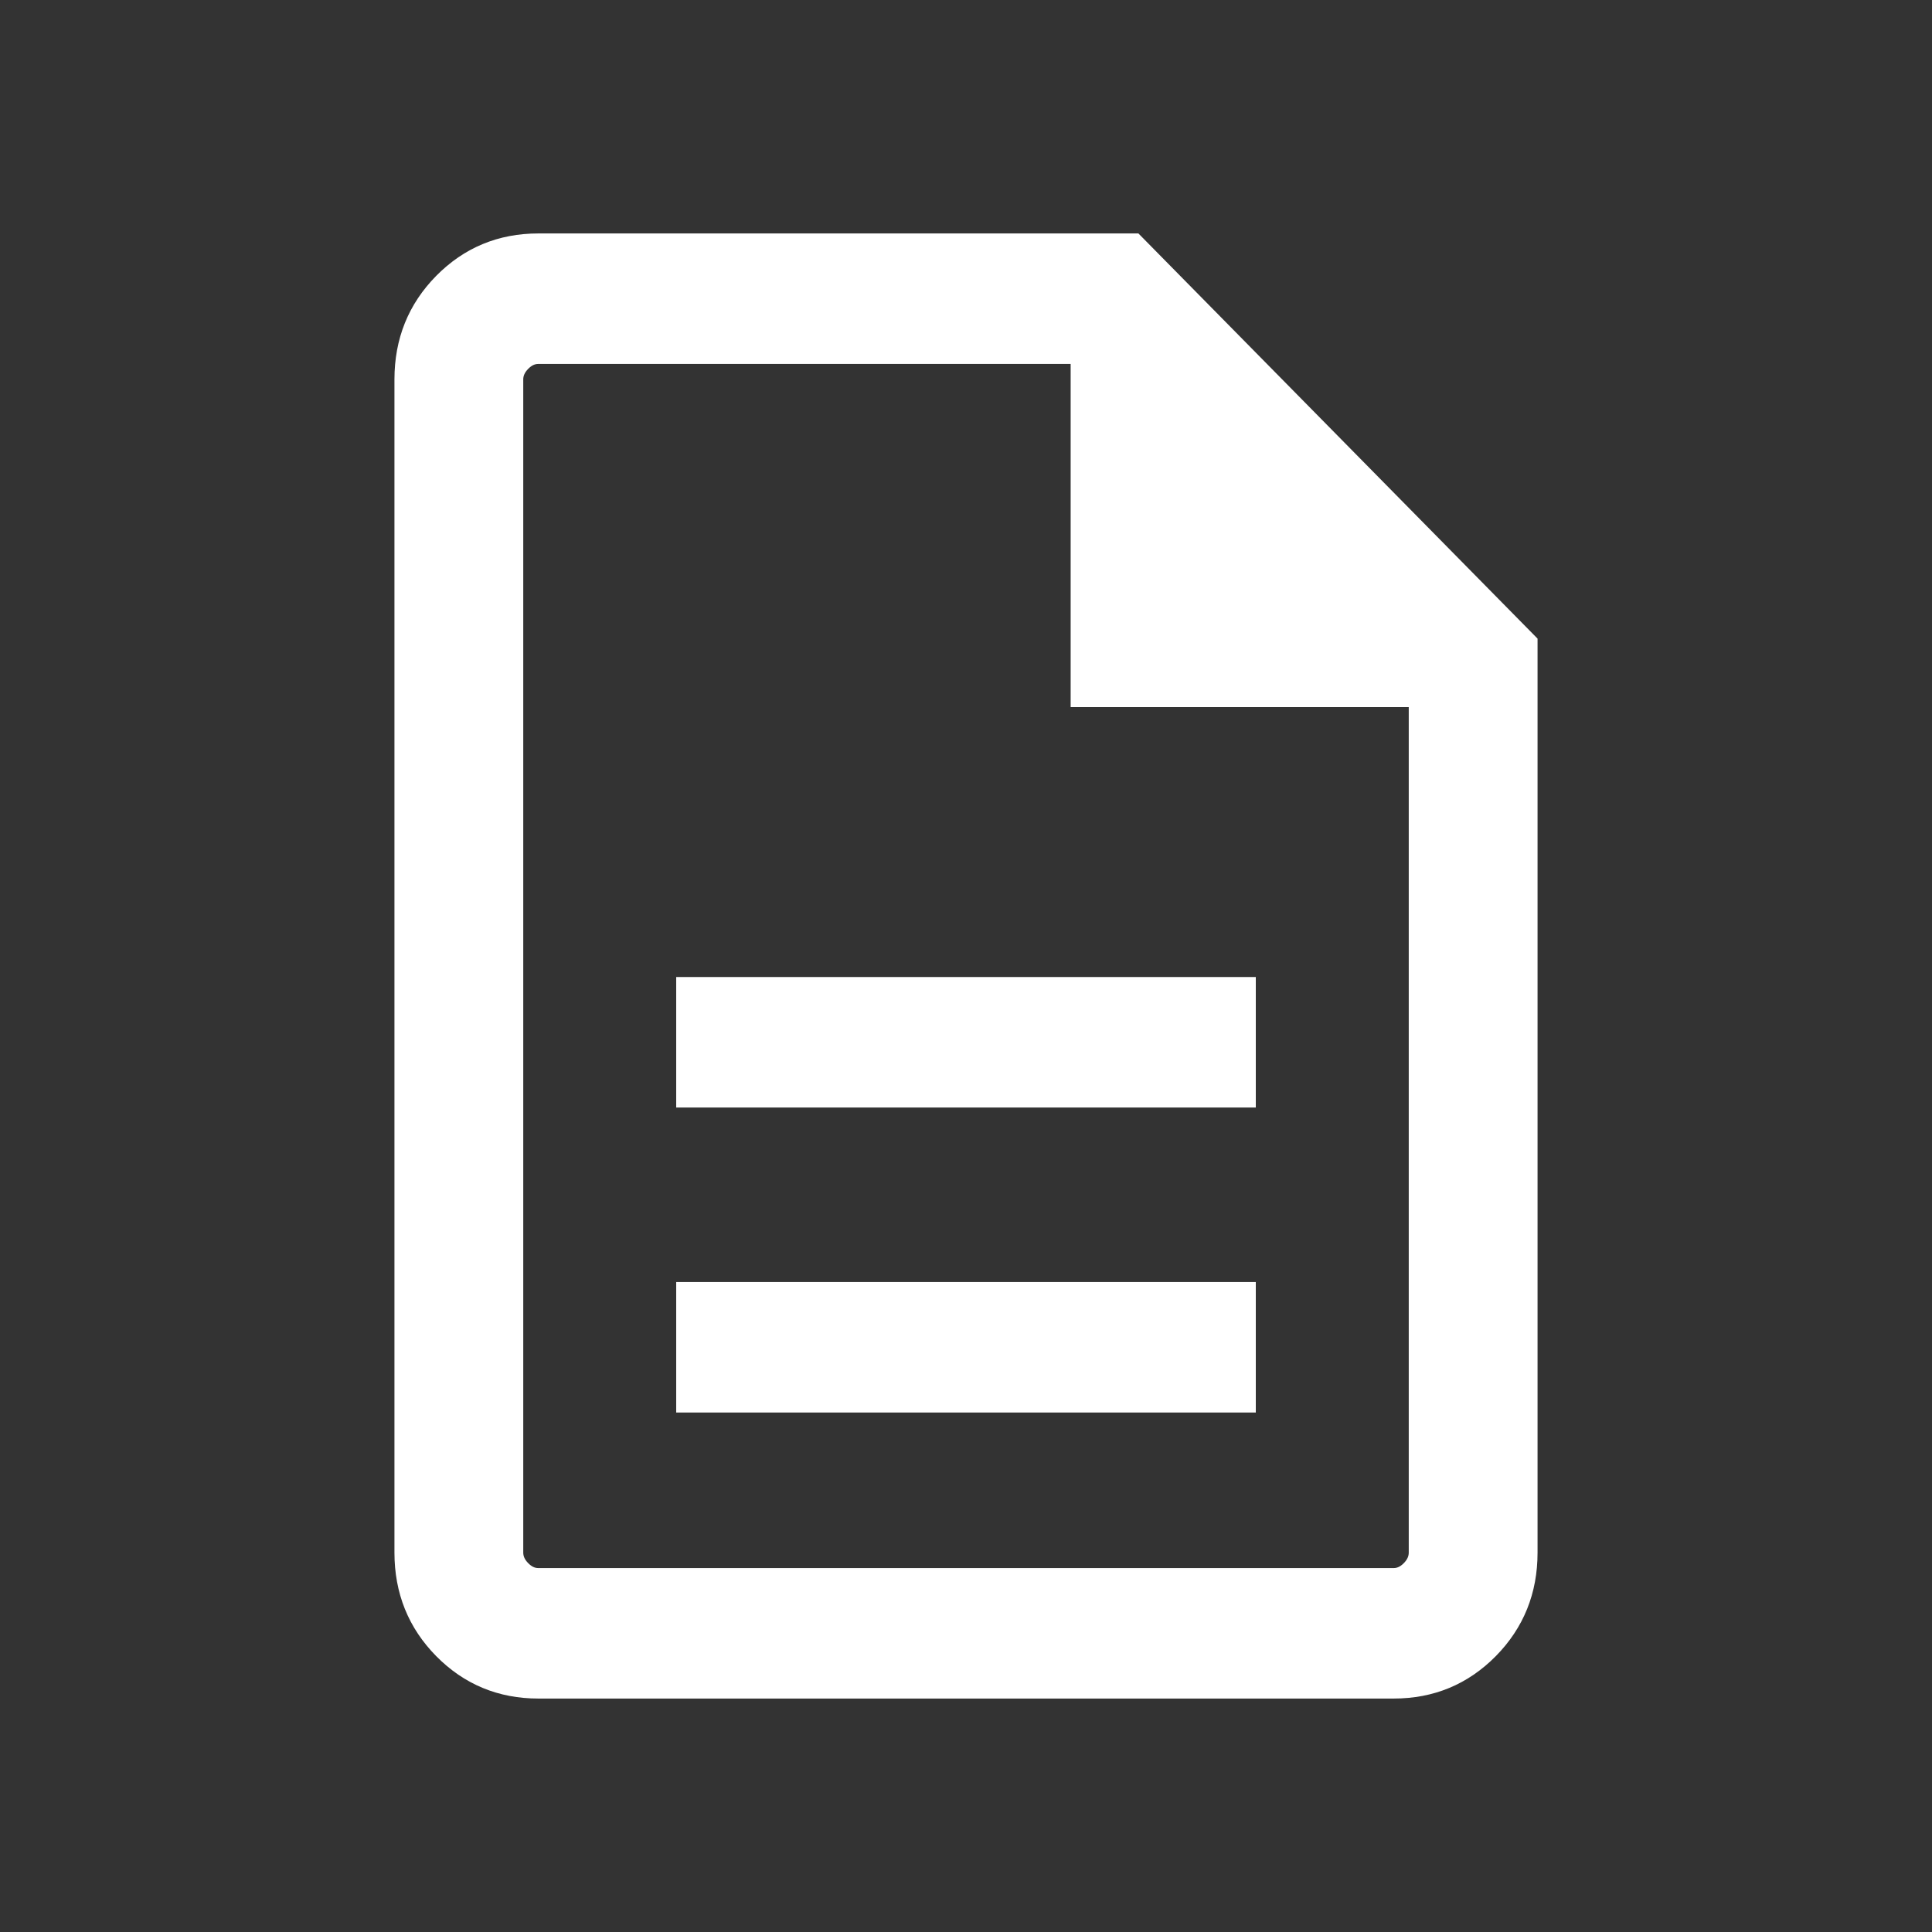
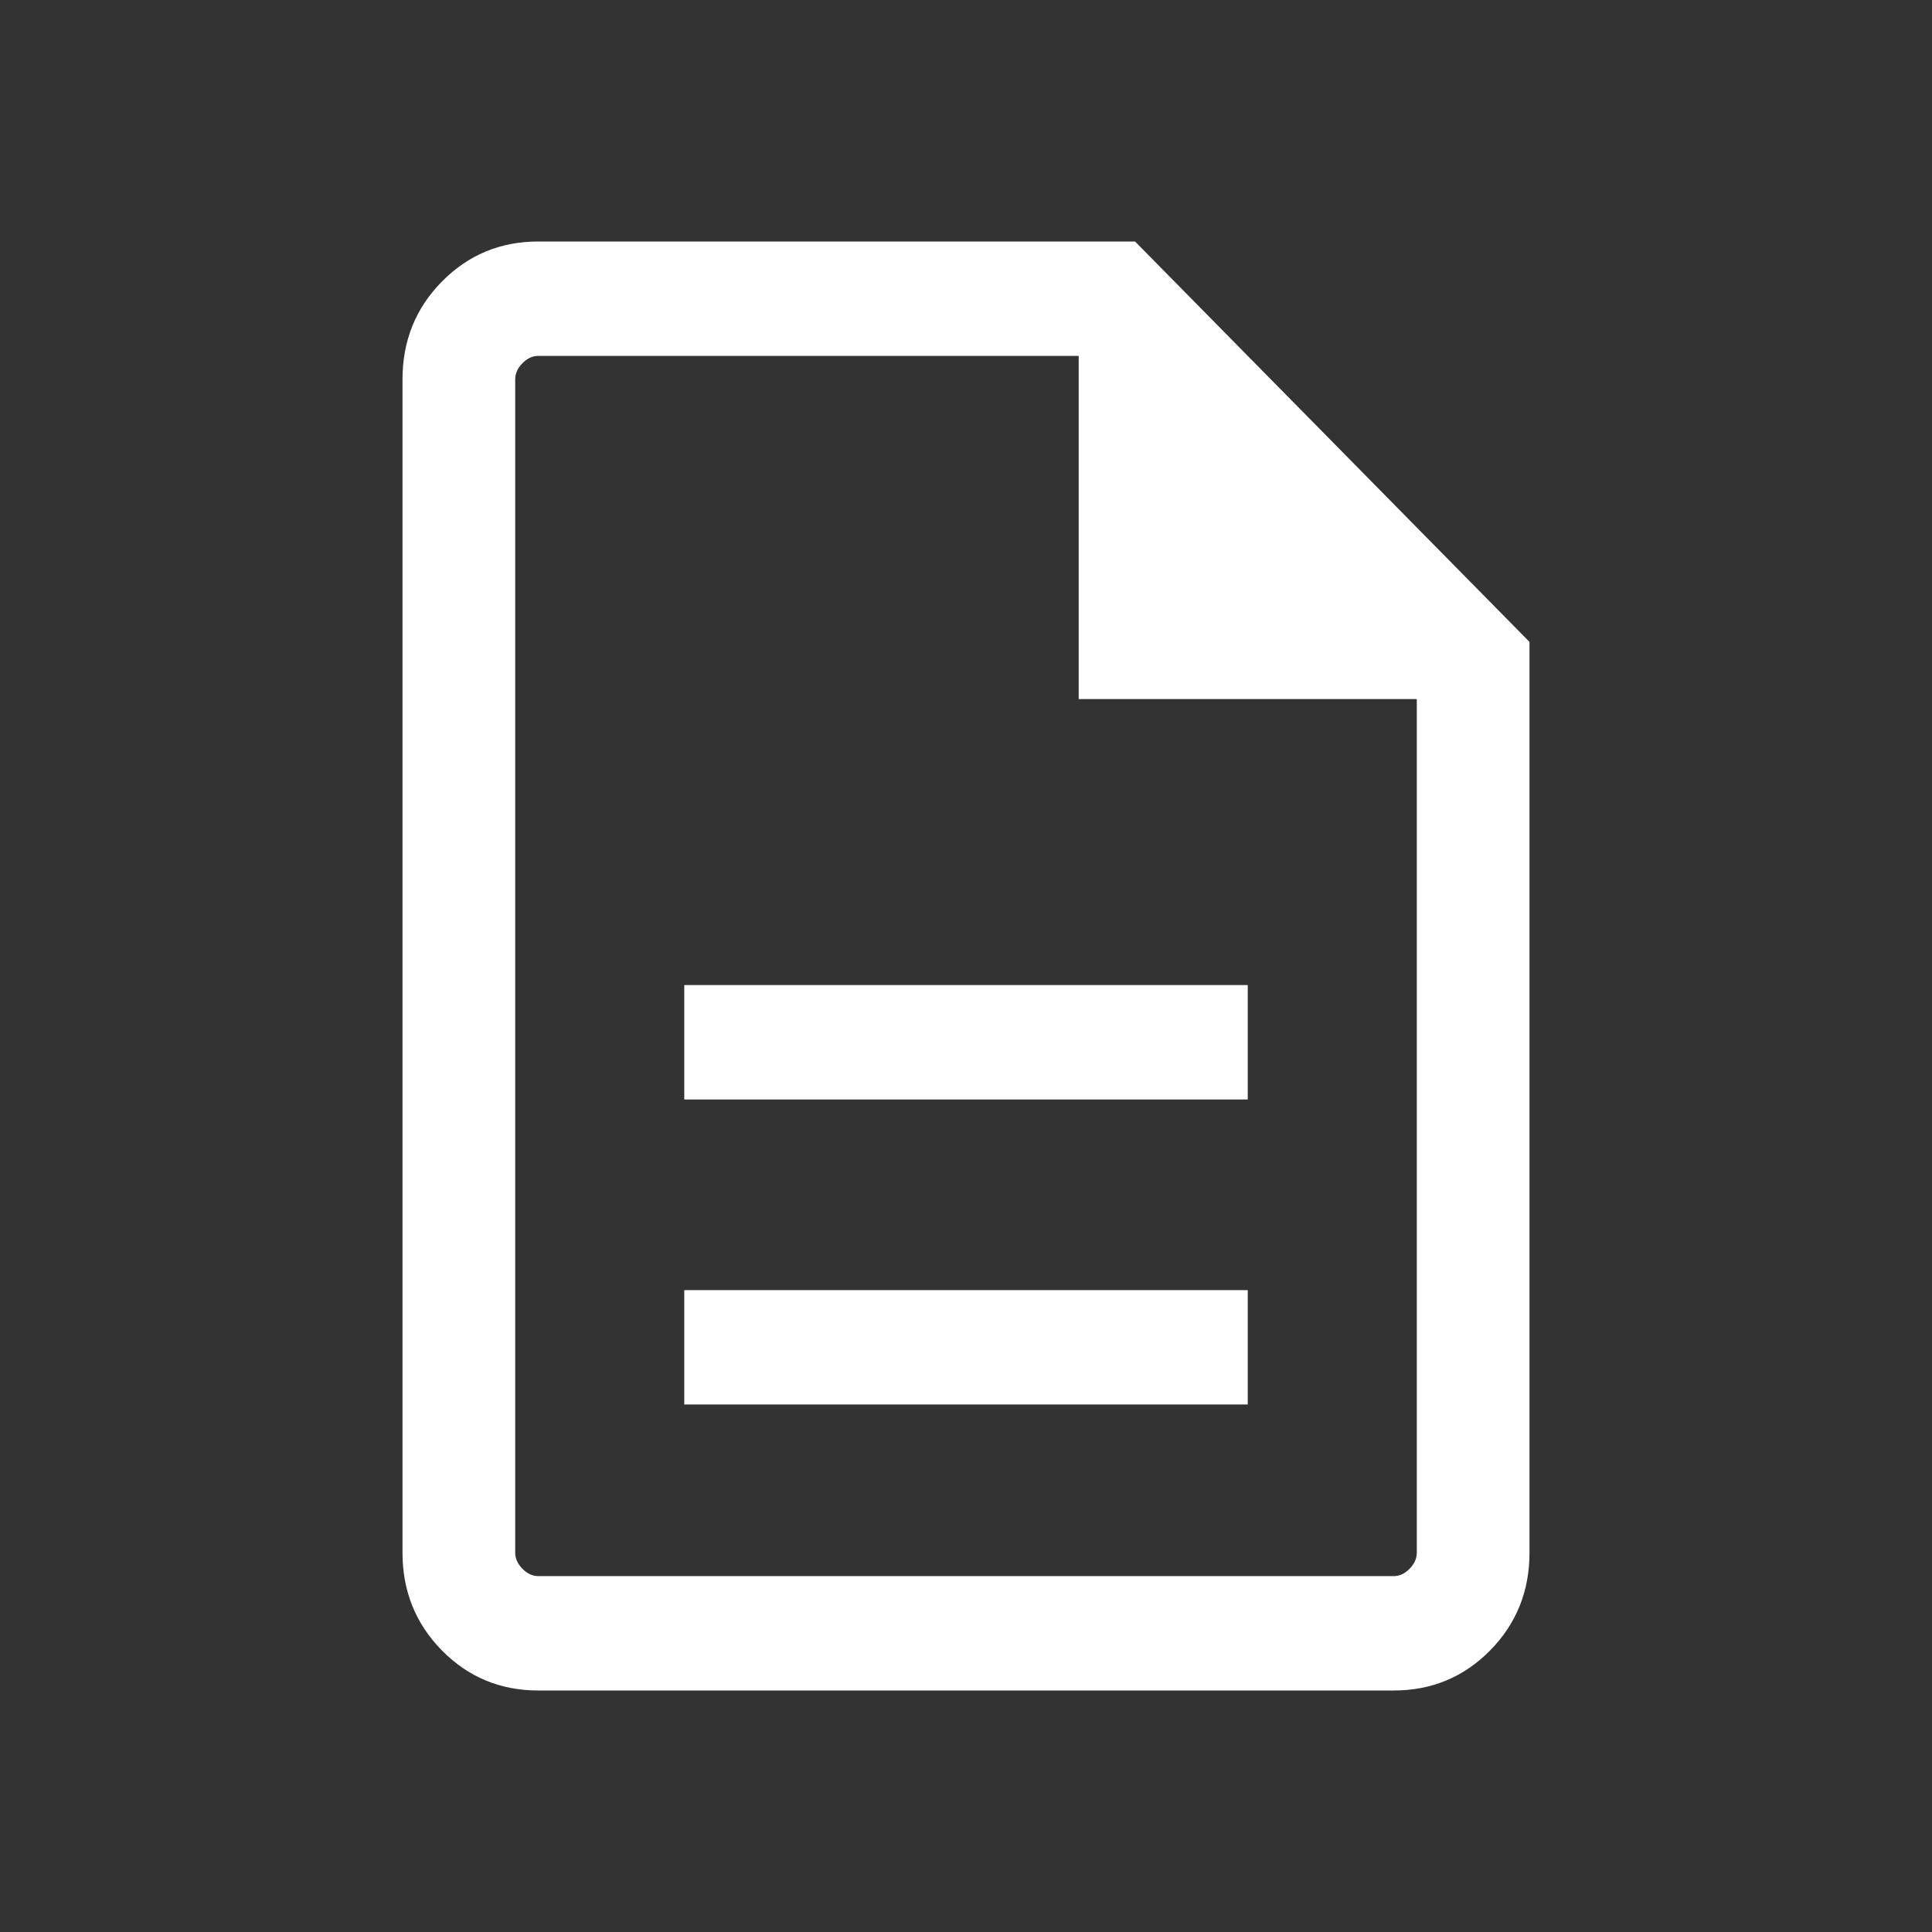
<svg xmlns="http://www.w3.org/2000/svg" width="24" height="24" viewBox="0 0 24 24" fill="none">
  <rect x="0" y="0" width="24" height="24" fill="#333333" stroke="none" />
-   <path d="M8.5 17.447H15.5V16.026H8.5V17.447ZM8.5 13.658H15.5V12.237H8.5V13.658ZM6.687 21C6.216 21 5.817 20.834 5.49 20.503C5.163 20.171 5 19.766 5 19.287V4.713C5 4.234 5.163 3.829 5.49 3.497C5.817 3.166 6.216 3 6.687 3H14.1L19 7.974V19.287C19 19.766 18.837 20.171 18.51 20.503C18.183 20.834 17.784 21 17.313 21H6.687ZM13.4 8.684V4.421H6.687C6.615 4.421 6.55 4.451 6.49 4.512C6.43 4.573 6.4 4.64 6.4 4.713V19.287C6.4 19.36 6.43 19.427 6.49 19.488C6.55 19.549 6.615 19.579 6.687 19.579H17.313C17.385 19.579 17.45 19.549 17.51 19.488C17.57 19.427 17.6 19.36 17.6 19.287V8.684H13.4Z" fill="white" />
-   <path d="M6.4 8.684V4.421V19.579M8.5 17.447H15.5V16.026H8.5V17.447ZM8.5 13.658H15.5V12.237H8.5V13.658ZM6.687 21C6.216 21 5.817 20.834 5.49 20.503C5.163 20.171 5 19.766 5 19.287V4.713C5 4.234 5.163 3.829 5.49 3.497C5.817 3.166 6.216 3 6.687 3H14.1L19 7.974V19.287C19 19.766 18.837 20.171 18.51 20.503C18.183 20.834 17.784 21 17.313 21H6.687ZM13.4 8.684V4.421H6.687C6.615 4.421 6.55 4.451 6.49 4.512C6.43 4.573 6.4 4.64 6.4 4.713V19.287C6.4 19.36 6.43 19.427 6.49 19.488C6.55 19.549 6.615 19.579 6.687 19.579H17.313C17.385 19.579 17.45 19.549 17.51 19.488C17.57 19.427 17.6 19.36 17.6 19.287V8.684H13.4Z" stroke="white" stroke-width="0.2" />
+   <path d="M8.5 17.447H15.5V16.026H8.5V17.447M8.5 13.658H15.5V12.237H8.5V13.658ZM6.687 21C6.216 21 5.817 20.834 5.49 20.503C5.163 20.171 5 19.766 5 19.287V4.713C5 4.234 5.163 3.829 5.49 3.497C5.817 3.166 6.216 3 6.687 3H14.1L19 7.974V19.287C19 19.766 18.837 20.171 18.51 20.503C18.183 20.834 17.784 21 17.313 21H6.687ZM13.4 8.684V4.421H6.687C6.615 4.421 6.55 4.451 6.49 4.512C6.43 4.573 6.4 4.64 6.4 4.713V19.287C6.4 19.36 6.43 19.427 6.49 19.488C6.55 19.549 6.615 19.579 6.687 19.579H17.313C17.385 19.579 17.45 19.549 17.51 19.488C17.57 19.427 17.6 19.36 17.6 19.287V8.684H13.4Z" fill="white" />
</svg>